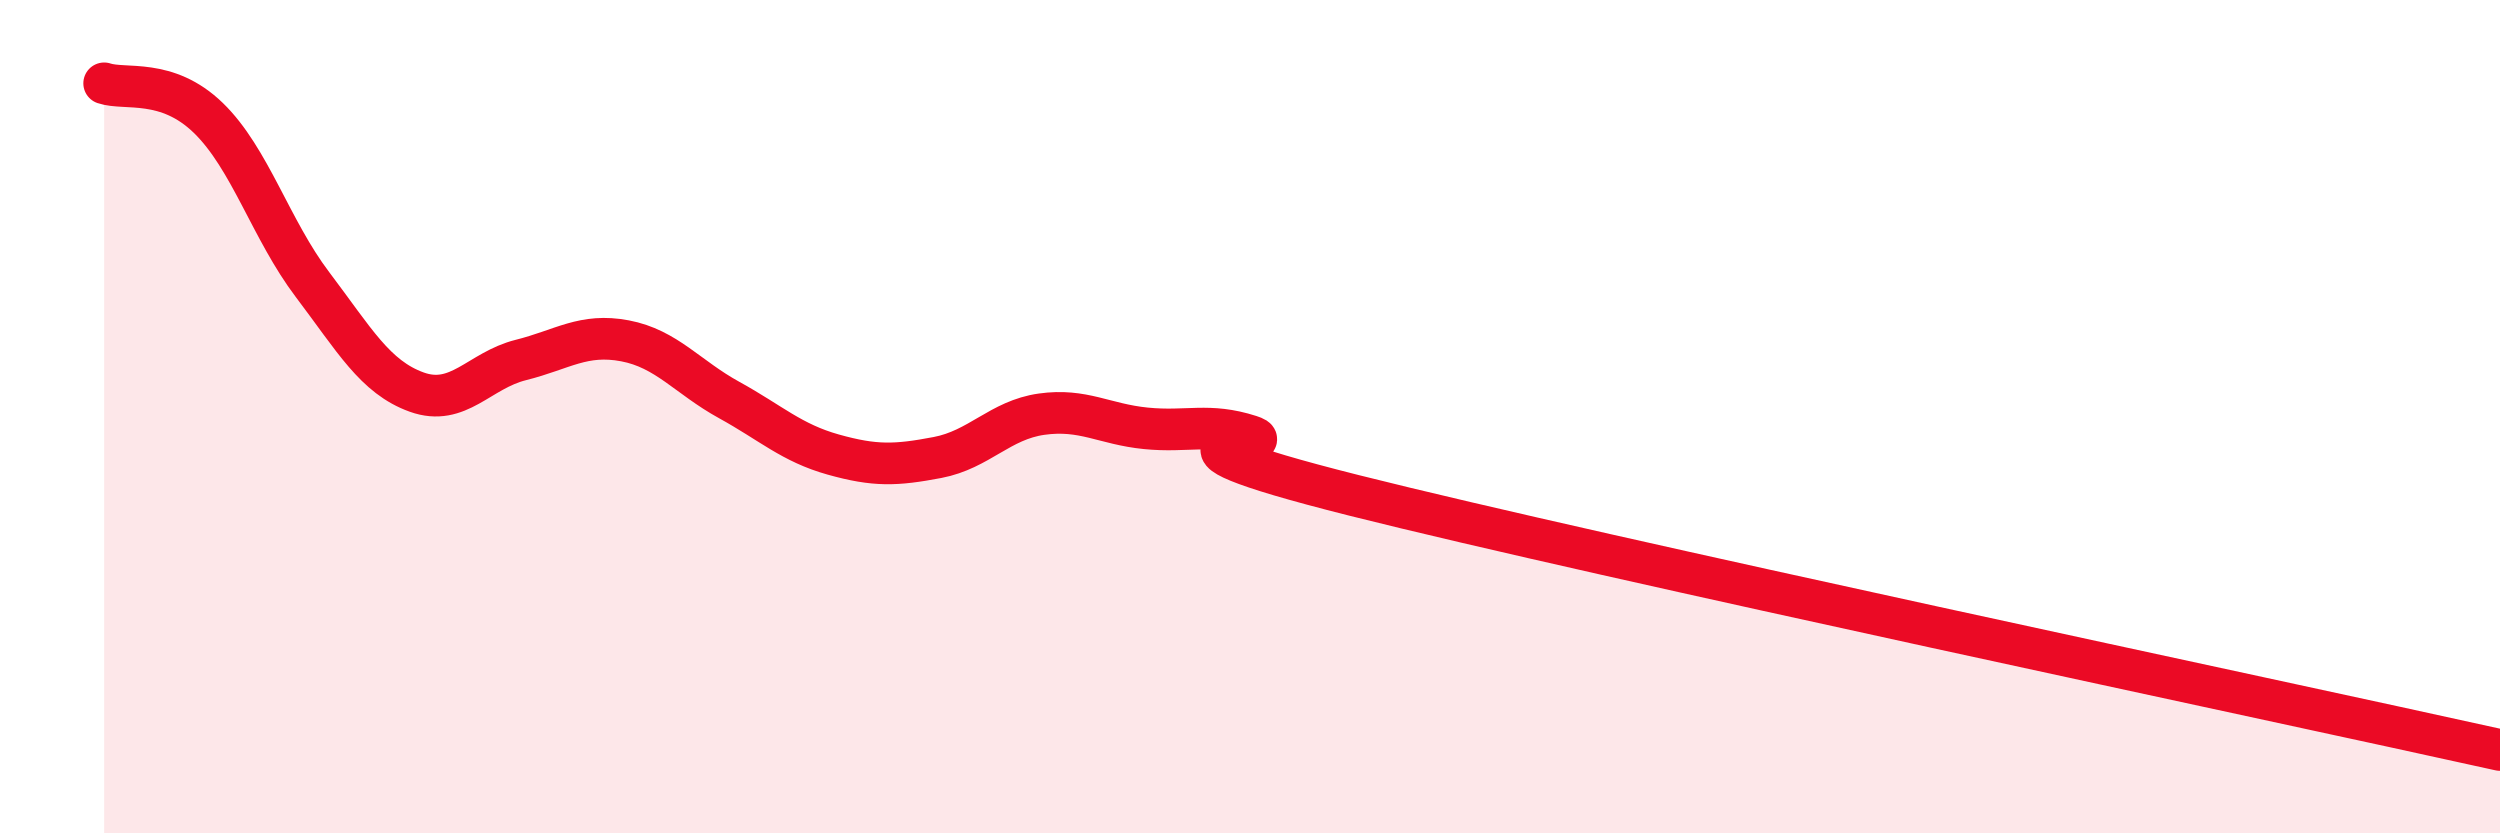
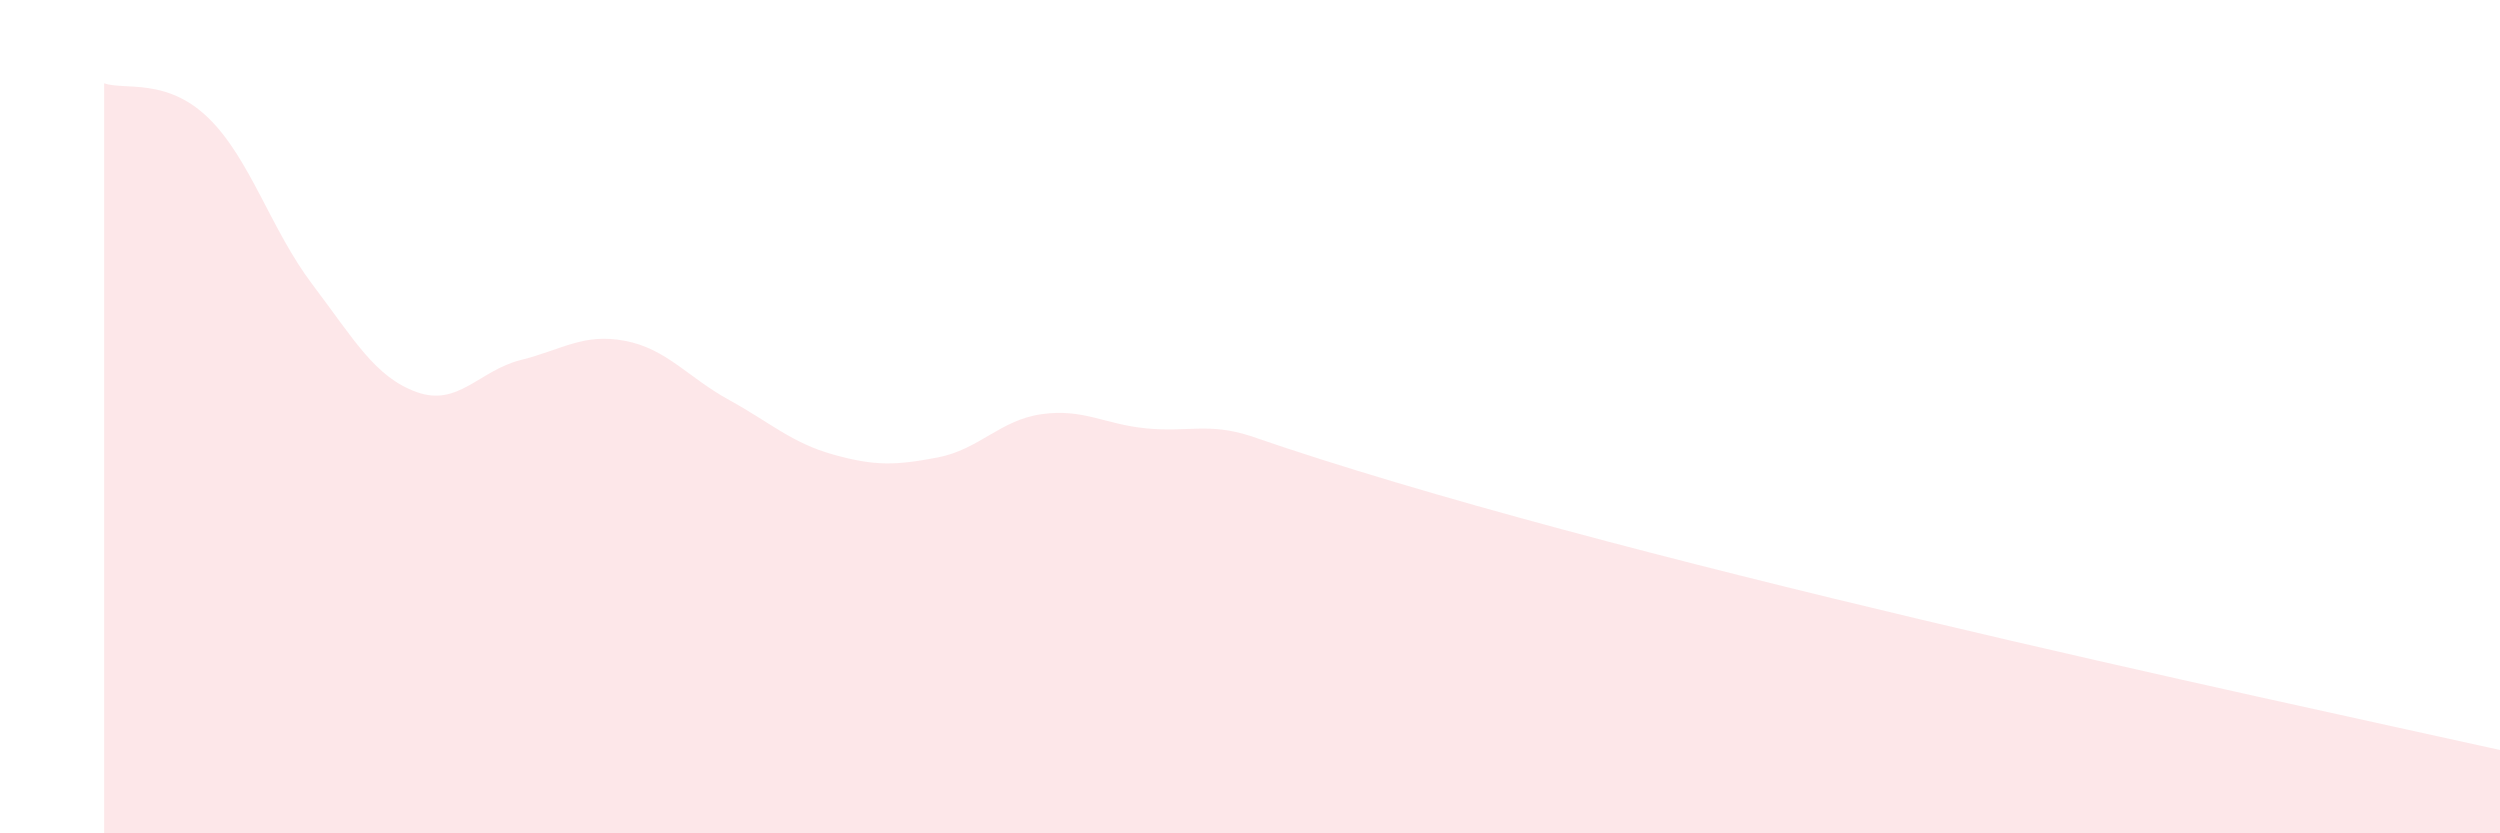
<svg xmlns="http://www.w3.org/2000/svg" width="60" height="20" viewBox="0 0 60 20">
-   <path d="M 2.5,2 C 3,2.17 4,1.86 5,2.83 C 6,3.8 6.5,5.51 7.5,6.83 C 8.5,8.15 9,9.05 10,9.41 C 11,9.77 11.5,8.89 12.5,8.64 C 13.5,8.39 14,7.99 15,8.18 C 16,8.37 16.5,9.05 17.5,9.6 C 18.5,10.15 19,10.63 20,10.91 C 21,11.19 21.5,11.17 22.5,10.98 C 23.5,10.79 24,10.08 25,9.94 C 26,9.8 26.5,10.18 27.5,10.28 C 28.5,10.38 29,10.14 30,10.46 C 31,10.78 26.5,10.38 32.5,11.89 C 38.5,13.4 54.5,16.78 60,18L60 20L2.5 20Z" fill="#EB0A25" opacity="0.1" stroke-linecap="round" stroke-linejoin="round" />
-   <path d="M 2.5,2 C 3,2.17 4,1.86 5,2.83 C 6,3.8 6.5,5.51 7.5,6.83 C 8.5,8.15 9,9.05 10,9.41 C 11,9.77 11.5,8.89 12.5,8.64 C 13.5,8.39 14,7.99 15,8.18 C 16,8.37 16.5,9.05 17.5,9.6 C 18.5,10.15 19,10.63 20,10.91 C 21,11.19 21.5,11.17 22.5,10.98 C 23.5,10.79 24,10.08 25,9.94 C 26,9.8 26.5,10.18 27.5,10.28 C 28.5,10.38 29,10.14 30,10.46 C 31,10.78 26.5,10.38 32.5,11.89 C 38.5,13.4 54.5,16.78 60,18" stroke="#EB0A25" stroke-width="1" fill="none" stroke-linecap="round" stroke-linejoin="round" />
+   <path d="M 2.5,2 C 3,2.17 4,1.86 5,2.83 C 6,3.8 6.5,5.51 7.5,6.83 C 8.5,8.15 9,9.05 10,9.41 C 11,9.77 11.5,8.89 12.5,8.64 C 13.5,8.39 14,7.99 15,8.18 C 16,8.37 16.5,9.05 17.5,9.6 C 18.5,10.15 19,10.63 20,10.91 C 21,11.19 21.5,11.17 22.5,10.98 C 23.5,10.79 24,10.08 25,9.94 C 26,9.8 26.5,10.18 27.5,10.28 C 28.5,10.38 29,10.14 30,10.46 C 38.5,13.4 54.5,16.78 60,18L60 20L2.5 20Z" fill="#EB0A25" opacity="0.1" stroke-linecap="round" stroke-linejoin="round" />
</svg>